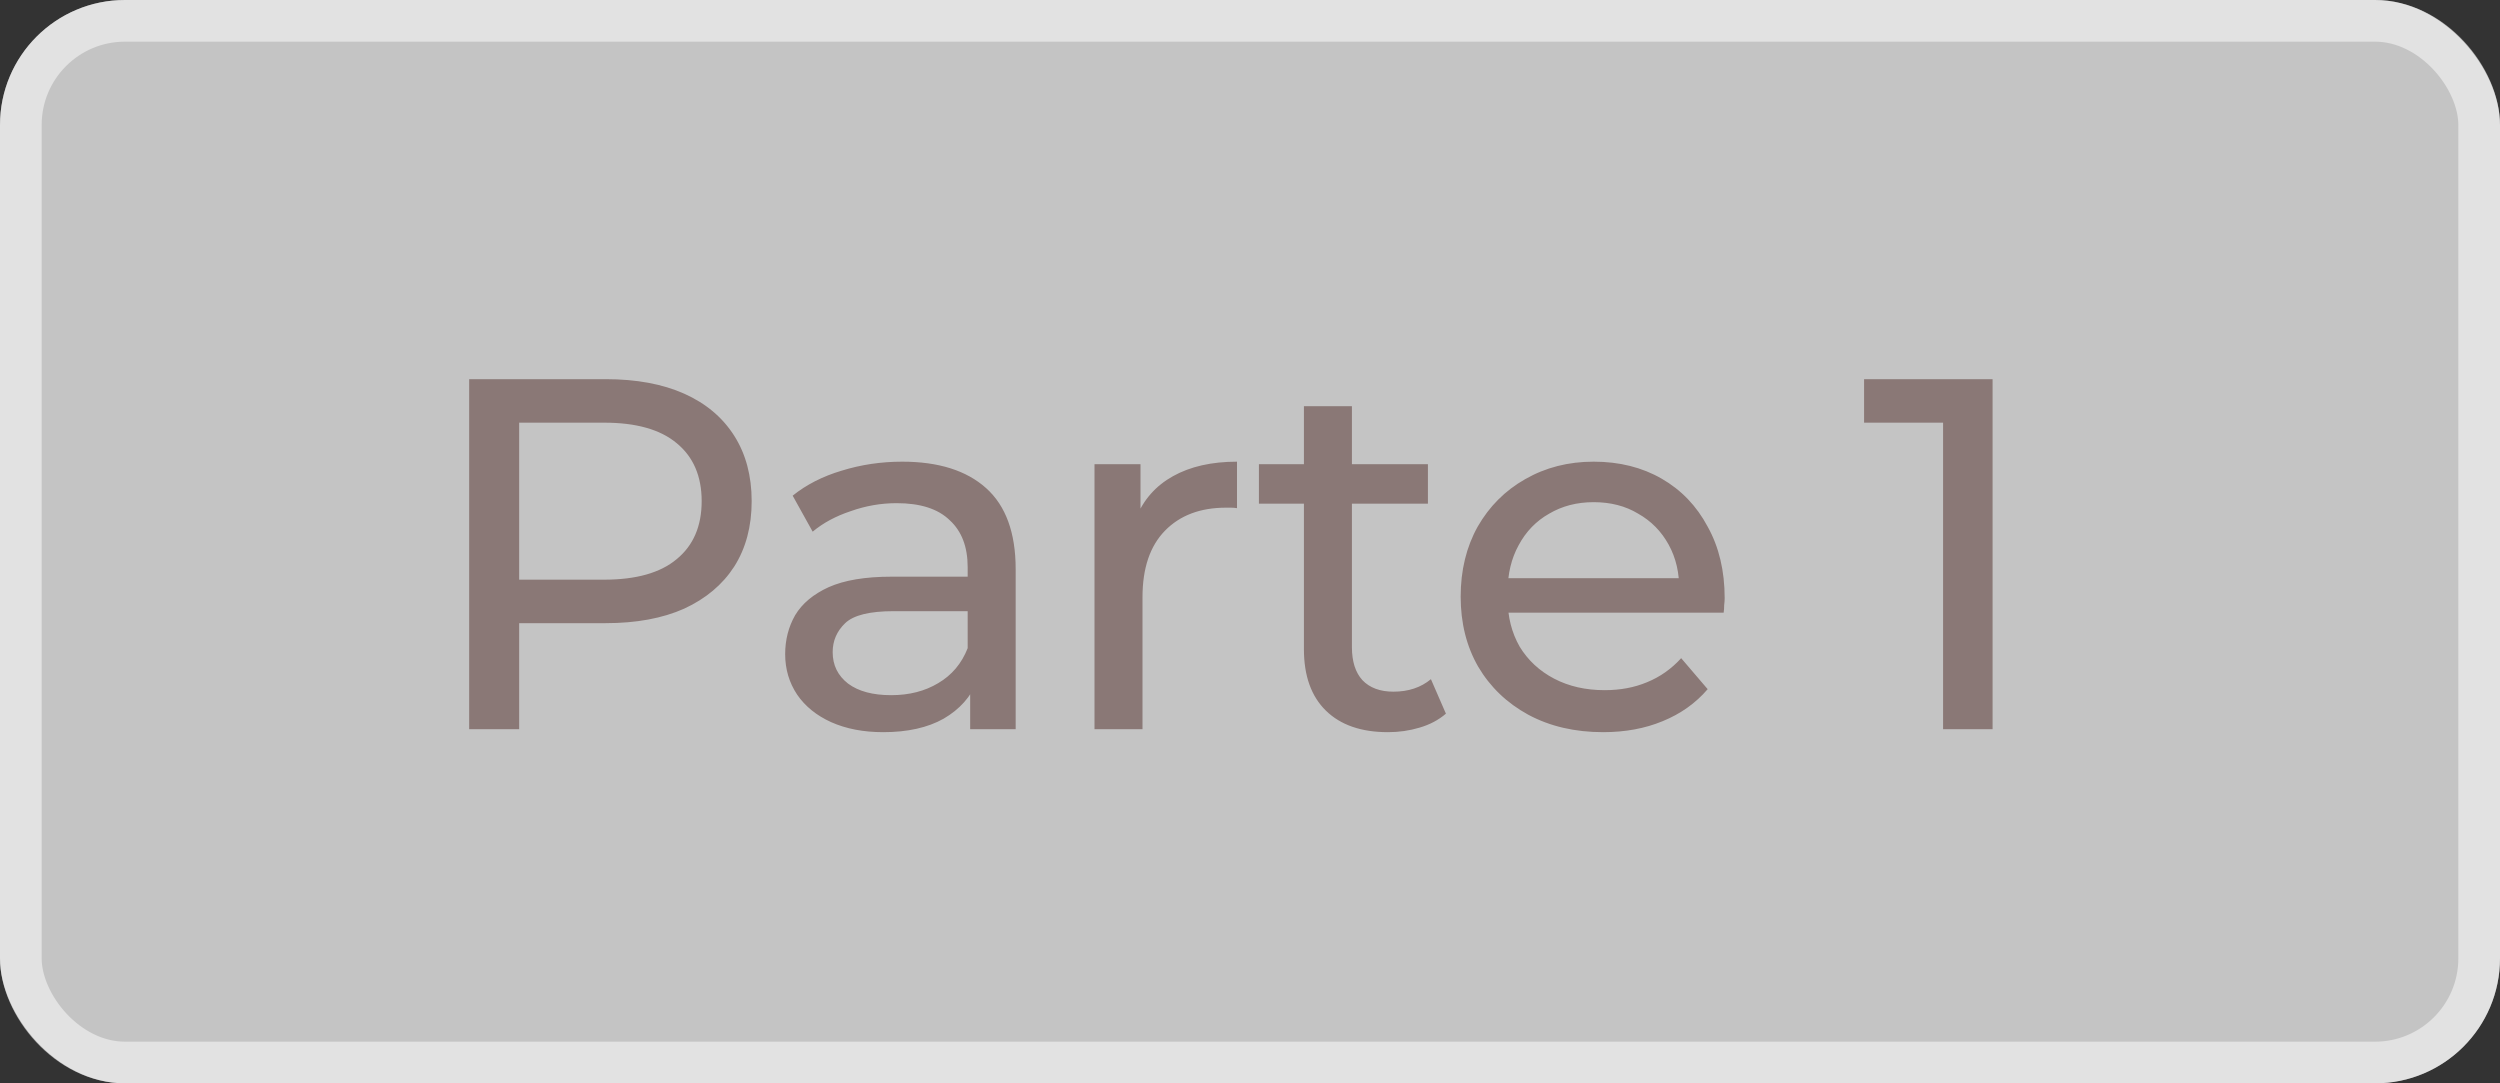
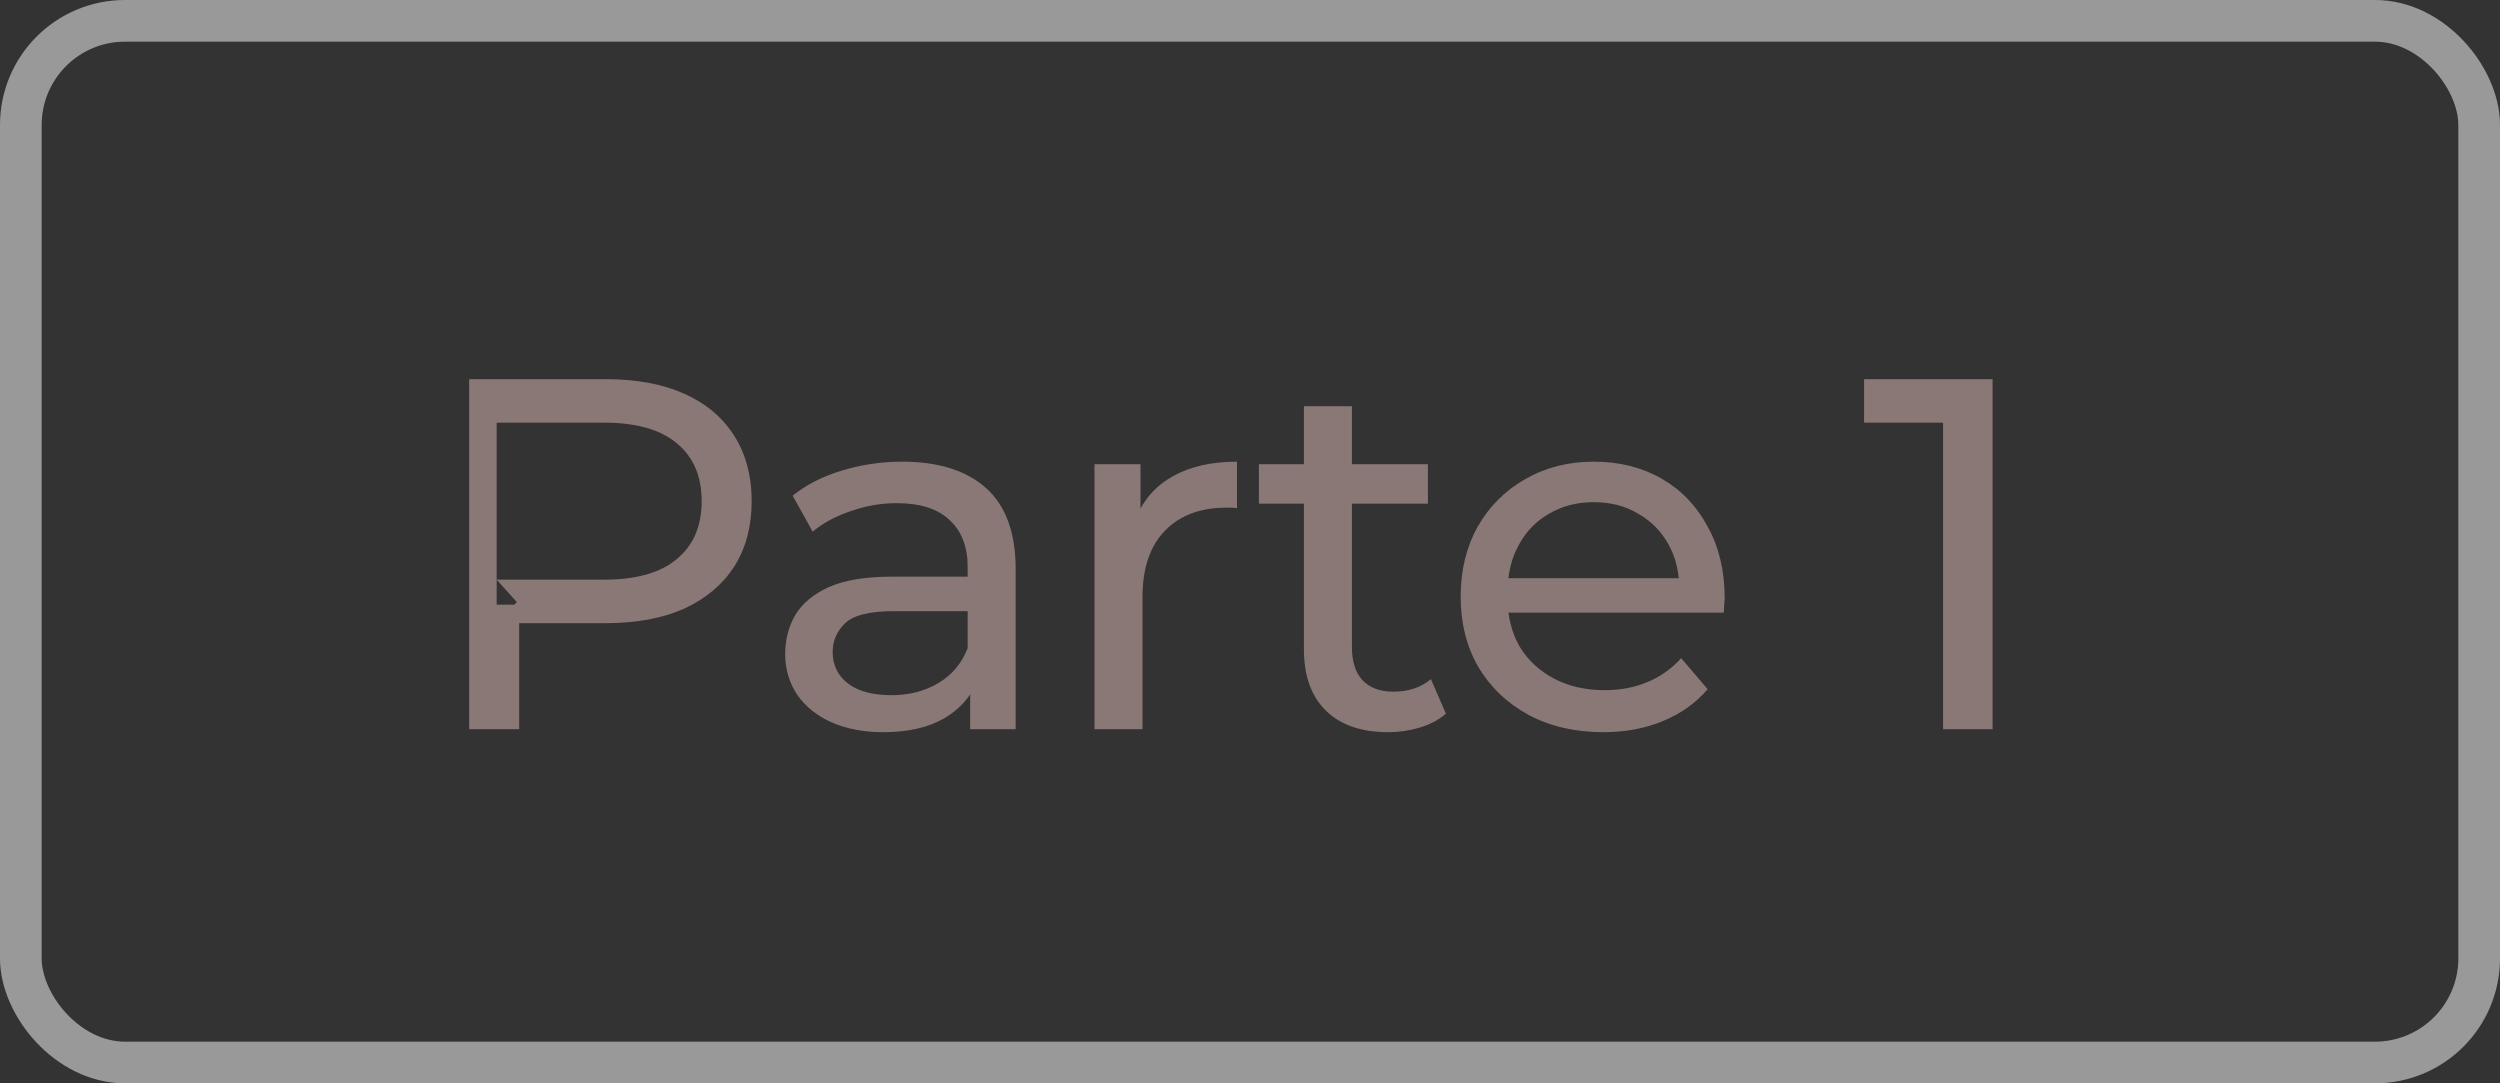
<svg xmlns="http://www.w3.org/2000/svg" width="60" height="26" viewBox="0 0 60 26" fill="none">
  <rect x="0" y="0" width="60" height="26" fill="#333333" stroke="none" />
-   <rect width="60" height="26" rx="3" fill="white" fill-opacity="0.71" />
  <rect x="0.5" y="0.5" width="59" height="25" rx="2.5" stroke="white" stroke-opacity="0.5" />
-   <path d="M11.26 17.5V9.1H14.536C15.272 9.1 15.9 9.216 16.42 9.448C16.94 9.68 17.34 10.016 17.62 10.456C17.9 10.896 18.04 11.42 18.04 12.028C18.04 12.636 17.9 13.16 17.62 13.6C17.34 14.032 16.94 14.368 16.42 14.608C15.9 14.84 15.272 14.956 14.536 14.956H11.92L12.46 14.392V17.5H11.26ZM12.46 14.512L11.92 13.912H14.5C15.268 13.912 15.848 13.748 16.24 13.42C16.64 13.092 16.84 12.628 16.84 12.028C16.84 11.428 16.64 10.964 16.24 10.636C15.848 10.308 15.268 10.144 14.5 10.144H11.92L12.46 9.544V14.512ZM23.284 17.5V16.156L23.224 15.904V13.612C23.224 13.124 23.08 12.748 22.792 12.484C22.512 12.212 22.088 12.076 21.52 12.076C21.144 12.076 20.776 12.14 20.416 12.268C20.056 12.388 19.752 12.552 19.504 12.76L19.024 11.896C19.352 11.632 19.744 11.432 20.2 11.296C20.664 11.152 21.148 11.08 21.652 11.08C22.524 11.08 23.196 11.292 23.668 11.716C24.14 12.14 24.376 12.788 24.376 13.66V17.5H23.284ZM21.196 17.572C20.724 17.572 20.308 17.492 19.948 17.332C19.596 17.172 19.324 16.952 19.132 16.672C18.94 16.384 18.844 16.06 18.844 15.7C18.844 15.356 18.924 15.044 19.084 14.764C19.252 14.484 19.52 14.26 19.888 14.092C20.264 13.924 20.768 13.84 21.4 13.84H23.416V14.668H21.448C20.872 14.668 20.484 14.764 20.284 14.956C20.084 15.148 19.984 15.38 19.984 15.652C19.984 15.964 20.108 16.216 20.356 16.408C20.604 16.592 20.948 16.684 21.388 16.684C21.82 16.684 22.196 16.588 22.516 16.396C22.844 16.204 23.08 15.924 23.224 15.556L23.452 16.348C23.3 16.724 23.032 17.024 22.648 17.248C22.264 17.464 21.78 17.572 21.196 17.572ZM26.268 17.5V11.14H27.372V12.868L27.264 12.436C27.44 11.996 27.736 11.66 28.152 11.428C28.568 11.196 29.08 11.08 29.688 11.08V12.196C29.64 12.188 29.592 12.184 29.544 12.184C29.504 12.184 29.464 12.184 29.424 12.184C28.808 12.184 28.32 12.368 27.96 12.736C27.6 13.104 27.42 13.636 27.42 14.332V17.5H26.268ZM33.31 17.572C32.67 17.572 32.174 17.4 31.822 17.056C31.47 16.712 31.294 16.22 31.294 15.58V9.748H32.446V15.532C32.446 15.876 32.53 16.14 32.698 16.324C32.874 16.508 33.122 16.6 33.442 16.6C33.802 16.6 34.102 16.5 34.342 16.3L34.702 17.128C34.526 17.28 34.314 17.392 34.066 17.464C33.826 17.536 33.574 17.572 33.31 17.572ZM30.214 12.088V11.14H34.27V12.088H30.214ZM38.476 17.572C37.796 17.572 37.196 17.432 36.676 17.152C36.164 16.872 35.764 16.488 35.476 16C35.196 15.512 35.056 14.952 35.056 14.32C35.056 13.688 35.192 13.128 35.464 12.64C35.744 12.152 36.124 11.772 36.604 11.5C37.092 11.22 37.64 11.08 38.248 11.08C38.864 11.08 39.408 11.216 39.88 11.488C40.352 11.76 40.72 12.144 40.984 12.64C41.256 13.128 41.392 13.7 41.392 14.356C41.392 14.404 41.388 14.46 41.38 14.524C41.38 14.588 41.376 14.648 41.368 14.704H35.956V13.876H40.768L40.3 14.164C40.308 13.756 40.224 13.392 40.048 13.072C39.872 12.752 39.628 12.504 39.316 12.328C39.012 12.144 38.656 12.052 38.248 12.052C37.848 12.052 37.492 12.144 37.18 12.328C36.868 12.504 36.624 12.756 36.448 13.084C36.272 13.404 36.184 13.772 36.184 14.188V14.38C36.184 14.804 36.28 15.184 36.472 15.52C36.672 15.848 36.948 16.104 37.3 16.288C37.652 16.472 38.056 16.564 38.512 16.564C38.888 16.564 39.228 16.5 39.532 16.372C39.844 16.244 40.116 16.052 40.348 15.796L40.984 16.54C40.696 16.876 40.336 17.132 39.904 17.308C39.48 17.484 39.004 17.572 38.476 17.572ZM46.634 17.5V9.58L47.15 10.144H44.738V9.1H47.822V17.5H46.634Z" fill="#8A7876" />
+   <path d="M11.26 17.5V9.1H14.536C15.272 9.1 15.9 9.216 16.42 9.448C16.94 9.68 17.34 10.016 17.62 10.456C17.9 10.896 18.04 11.42 18.04 12.028C18.04 12.636 17.9 13.16 17.62 13.6C17.34 14.032 16.94 14.368 16.42 14.608C15.9 14.84 15.272 14.956 14.536 14.956H11.92L12.46 14.392V17.5H11.26ZM12.46 14.512L11.92 13.912H14.5C15.268 13.912 15.848 13.748 16.24 13.42C16.64 13.092 16.84 12.628 16.84 12.028C16.84 11.428 16.64 10.964 16.24 10.636C15.848 10.308 15.268 10.144 14.5 10.144H11.92V14.512ZM23.284 17.5V16.156L23.224 15.904V13.612C23.224 13.124 23.08 12.748 22.792 12.484C22.512 12.212 22.088 12.076 21.52 12.076C21.144 12.076 20.776 12.14 20.416 12.268C20.056 12.388 19.752 12.552 19.504 12.76L19.024 11.896C19.352 11.632 19.744 11.432 20.2 11.296C20.664 11.152 21.148 11.08 21.652 11.08C22.524 11.08 23.196 11.292 23.668 11.716C24.14 12.14 24.376 12.788 24.376 13.66V17.5H23.284ZM21.196 17.572C20.724 17.572 20.308 17.492 19.948 17.332C19.596 17.172 19.324 16.952 19.132 16.672C18.94 16.384 18.844 16.06 18.844 15.7C18.844 15.356 18.924 15.044 19.084 14.764C19.252 14.484 19.52 14.26 19.888 14.092C20.264 13.924 20.768 13.84 21.4 13.84H23.416V14.668H21.448C20.872 14.668 20.484 14.764 20.284 14.956C20.084 15.148 19.984 15.38 19.984 15.652C19.984 15.964 20.108 16.216 20.356 16.408C20.604 16.592 20.948 16.684 21.388 16.684C21.82 16.684 22.196 16.588 22.516 16.396C22.844 16.204 23.08 15.924 23.224 15.556L23.452 16.348C23.3 16.724 23.032 17.024 22.648 17.248C22.264 17.464 21.78 17.572 21.196 17.572ZM26.268 17.5V11.14H27.372V12.868L27.264 12.436C27.44 11.996 27.736 11.66 28.152 11.428C28.568 11.196 29.08 11.08 29.688 11.08V12.196C29.64 12.188 29.592 12.184 29.544 12.184C29.504 12.184 29.464 12.184 29.424 12.184C28.808 12.184 28.32 12.368 27.96 12.736C27.6 13.104 27.42 13.636 27.42 14.332V17.5H26.268ZM33.31 17.572C32.67 17.572 32.174 17.4 31.822 17.056C31.47 16.712 31.294 16.22 31.294 15.58V9.748H32.446V15.532C32.446 15.876 32.53 16.14 32.698 16.324C32.874 16.508 33.122 16.6 33.442 16.6C33.802 16.6 34.102 16.5 34.342 16.3L34.702 17.128C34.526 17.28 34.314 17.392 34.066 17.464C33.826 17.536 33.574 17.572 33.31 17.572ZM30.214 12.088V11.14H34.27V12.088H30.214ZM38.476 17.572C37.796 17.572 37.196 17.432 36.676 17.152C36.164 16.872 35.764 16.488 35.476 16C35.196 15.512 35.056 14.952 35.056 14.32C35.056 13.688 35.192 13.128 35.464 12.64C35.744 12.152 36.124 11.772 36.604 11.5C37.092 11.22 37.64 11.08 38.248 11.08C38.864 11.08 39.408 11.216 39.88 11.488C40.352 11.76 40.72 12.144 40.984 12.64C41.256 13.128 41.392 13.7 41.392 14.356C41.392 14.404 41.388 14.46 41.38 14.524C41.38 14.588 41.376 14.648 41.368 14.704H35.956V13.876H40.768L40.3 14.164C40.308 13.756 40.224 13.392 40.048 13.072C39.872 12.752 39.628 12.504 39.316 12.328C39.012 12.144 38.656 12.052 38.248 12.052C37.848 12.052 37.492 12.144 37.18 12.328C36.868 12.504 36.624 12.756 36.448 13.084C36.272 13.404 36.184 13.772 36.184 14.188V14.38C36.184 14.804 36.28 15.184 36.472 15.52C36.672 15.848 36.948 16.104 37.3 16.288C37.652 16.472 38.056 16.564 38.512 16.564C38.888 16.564 39.228 16.5 39.532 16.372C39.844 16.244 40.116 16.052 40.348 15.796L40.984 16.54C40.696 16.876 40.336 17.132 39.904 17.308C39.48 17.484 39.004 17.572 38.476 17.572ZM46.634 17.5V9.58L47.15 10.144H44.738V9.1H47.822V17.5H46.634Z" fill="#8A7876" />
</svg>